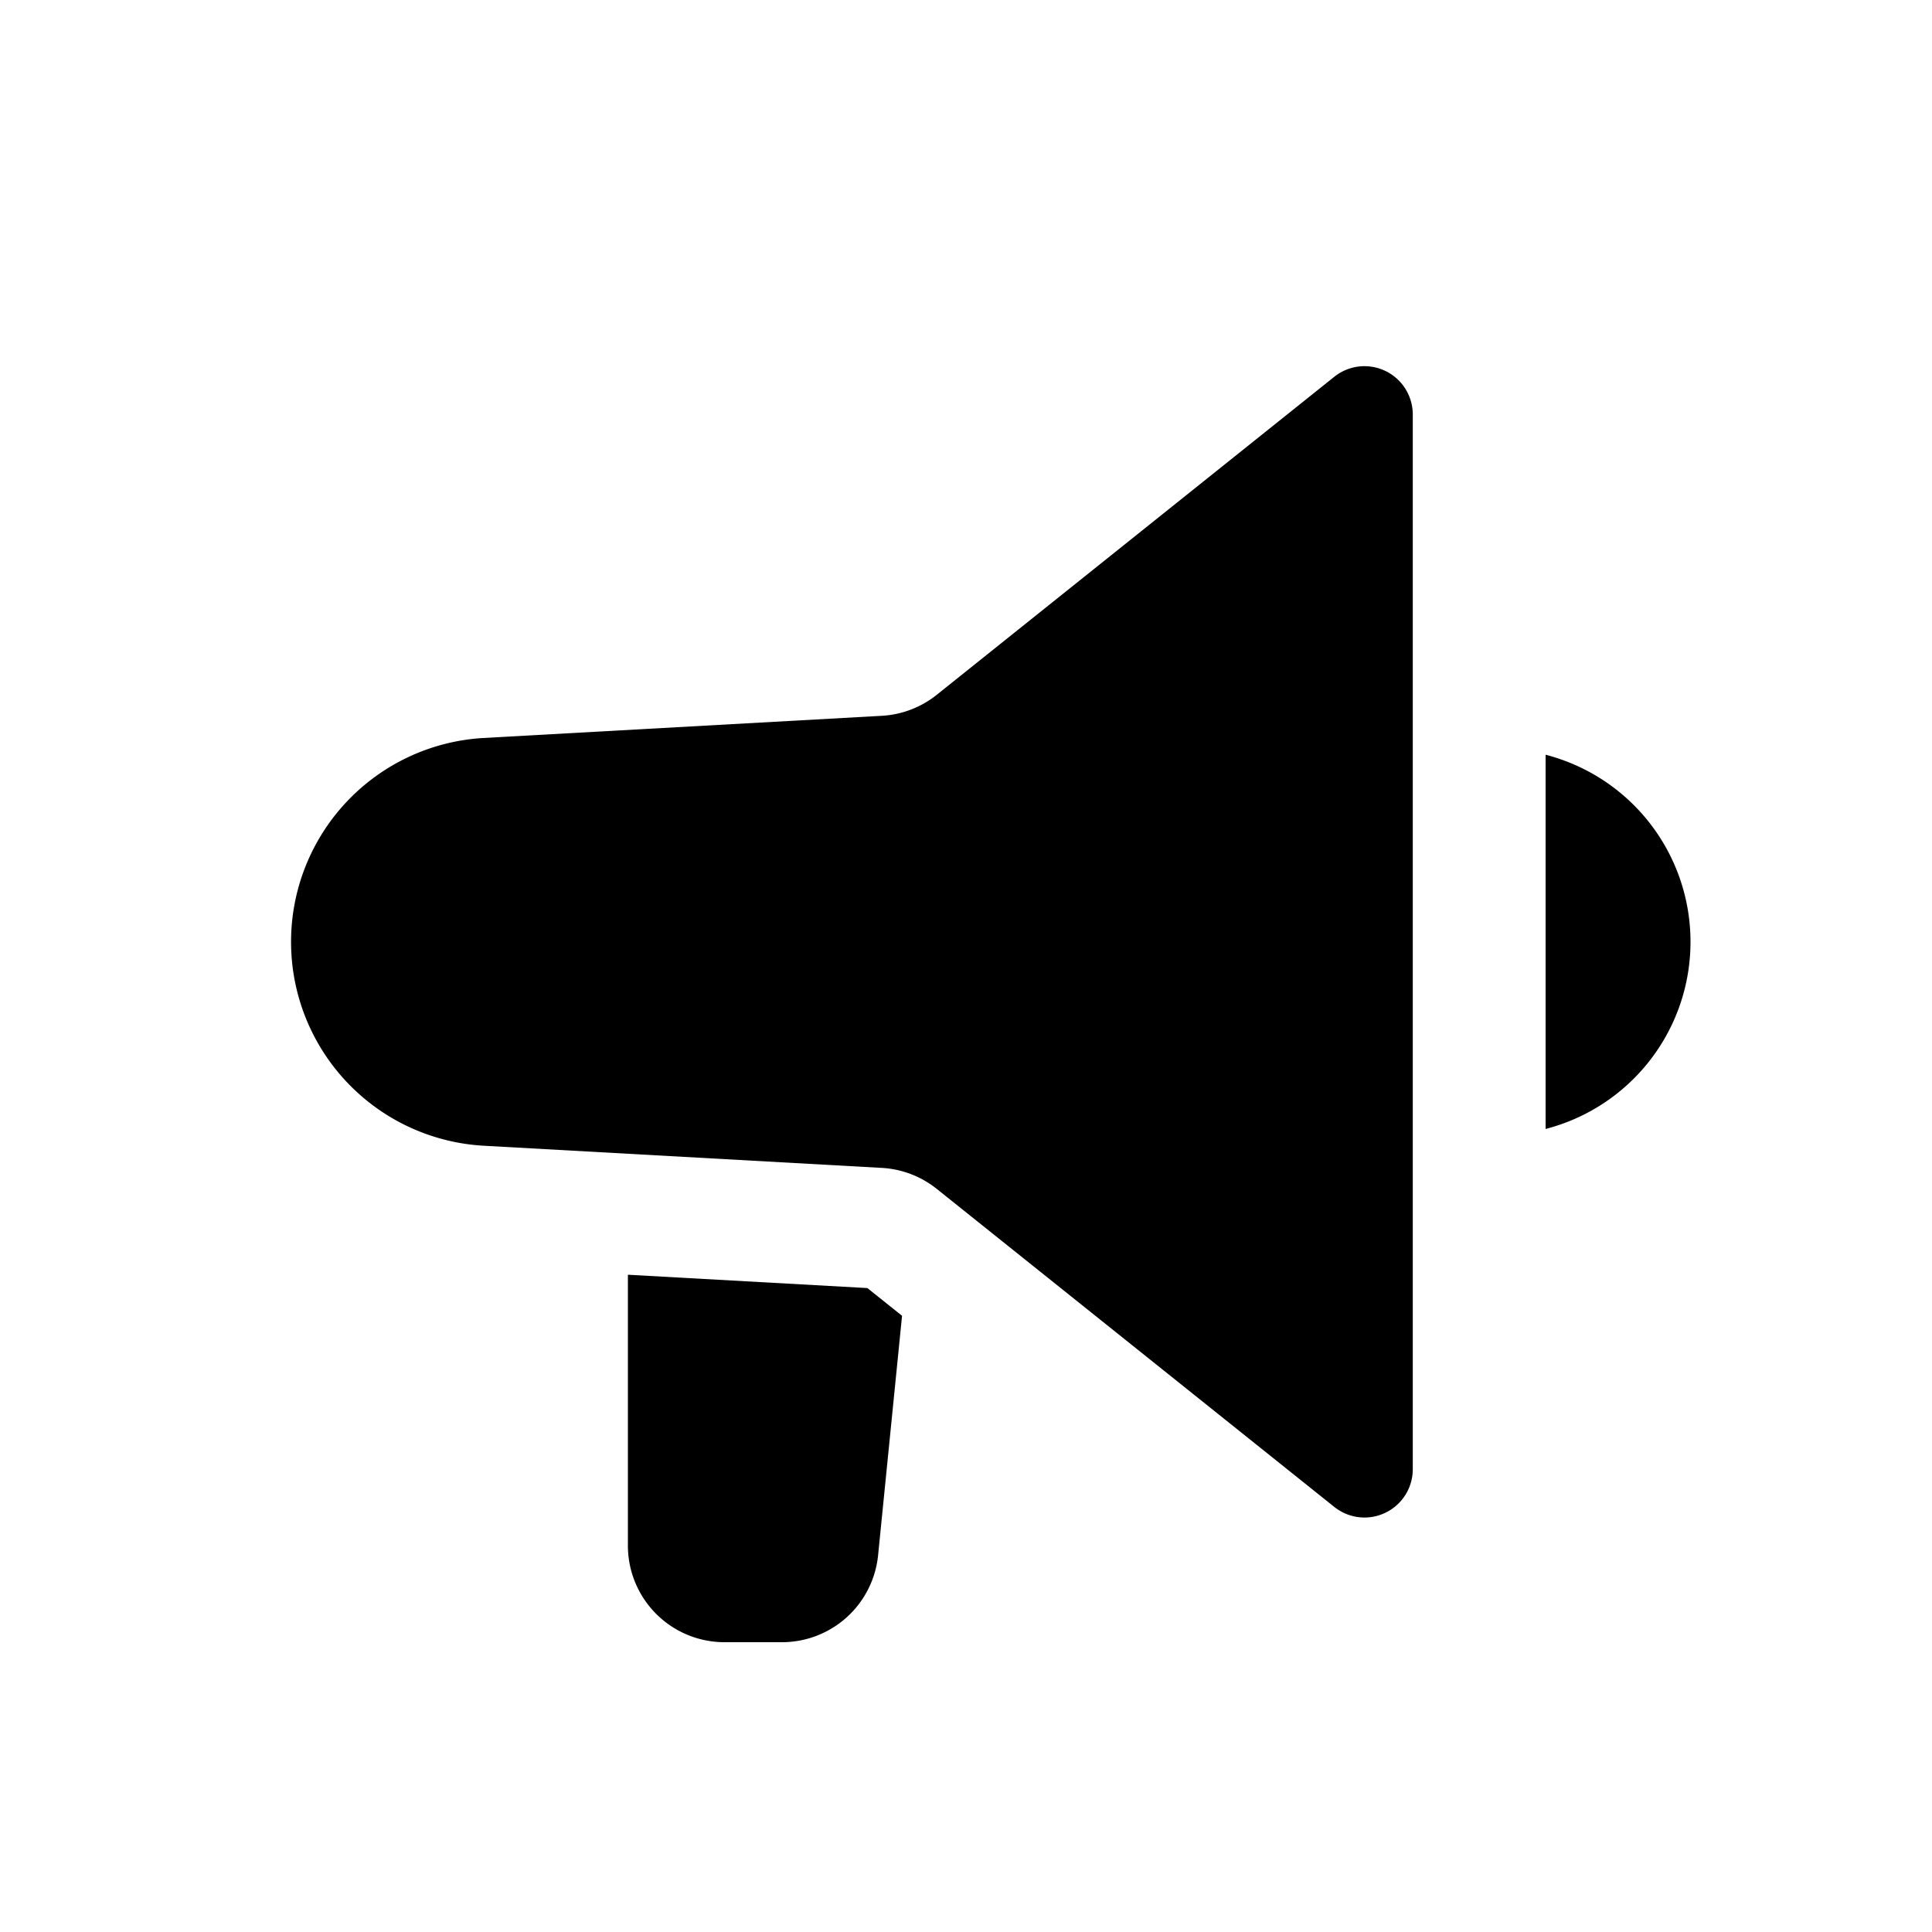
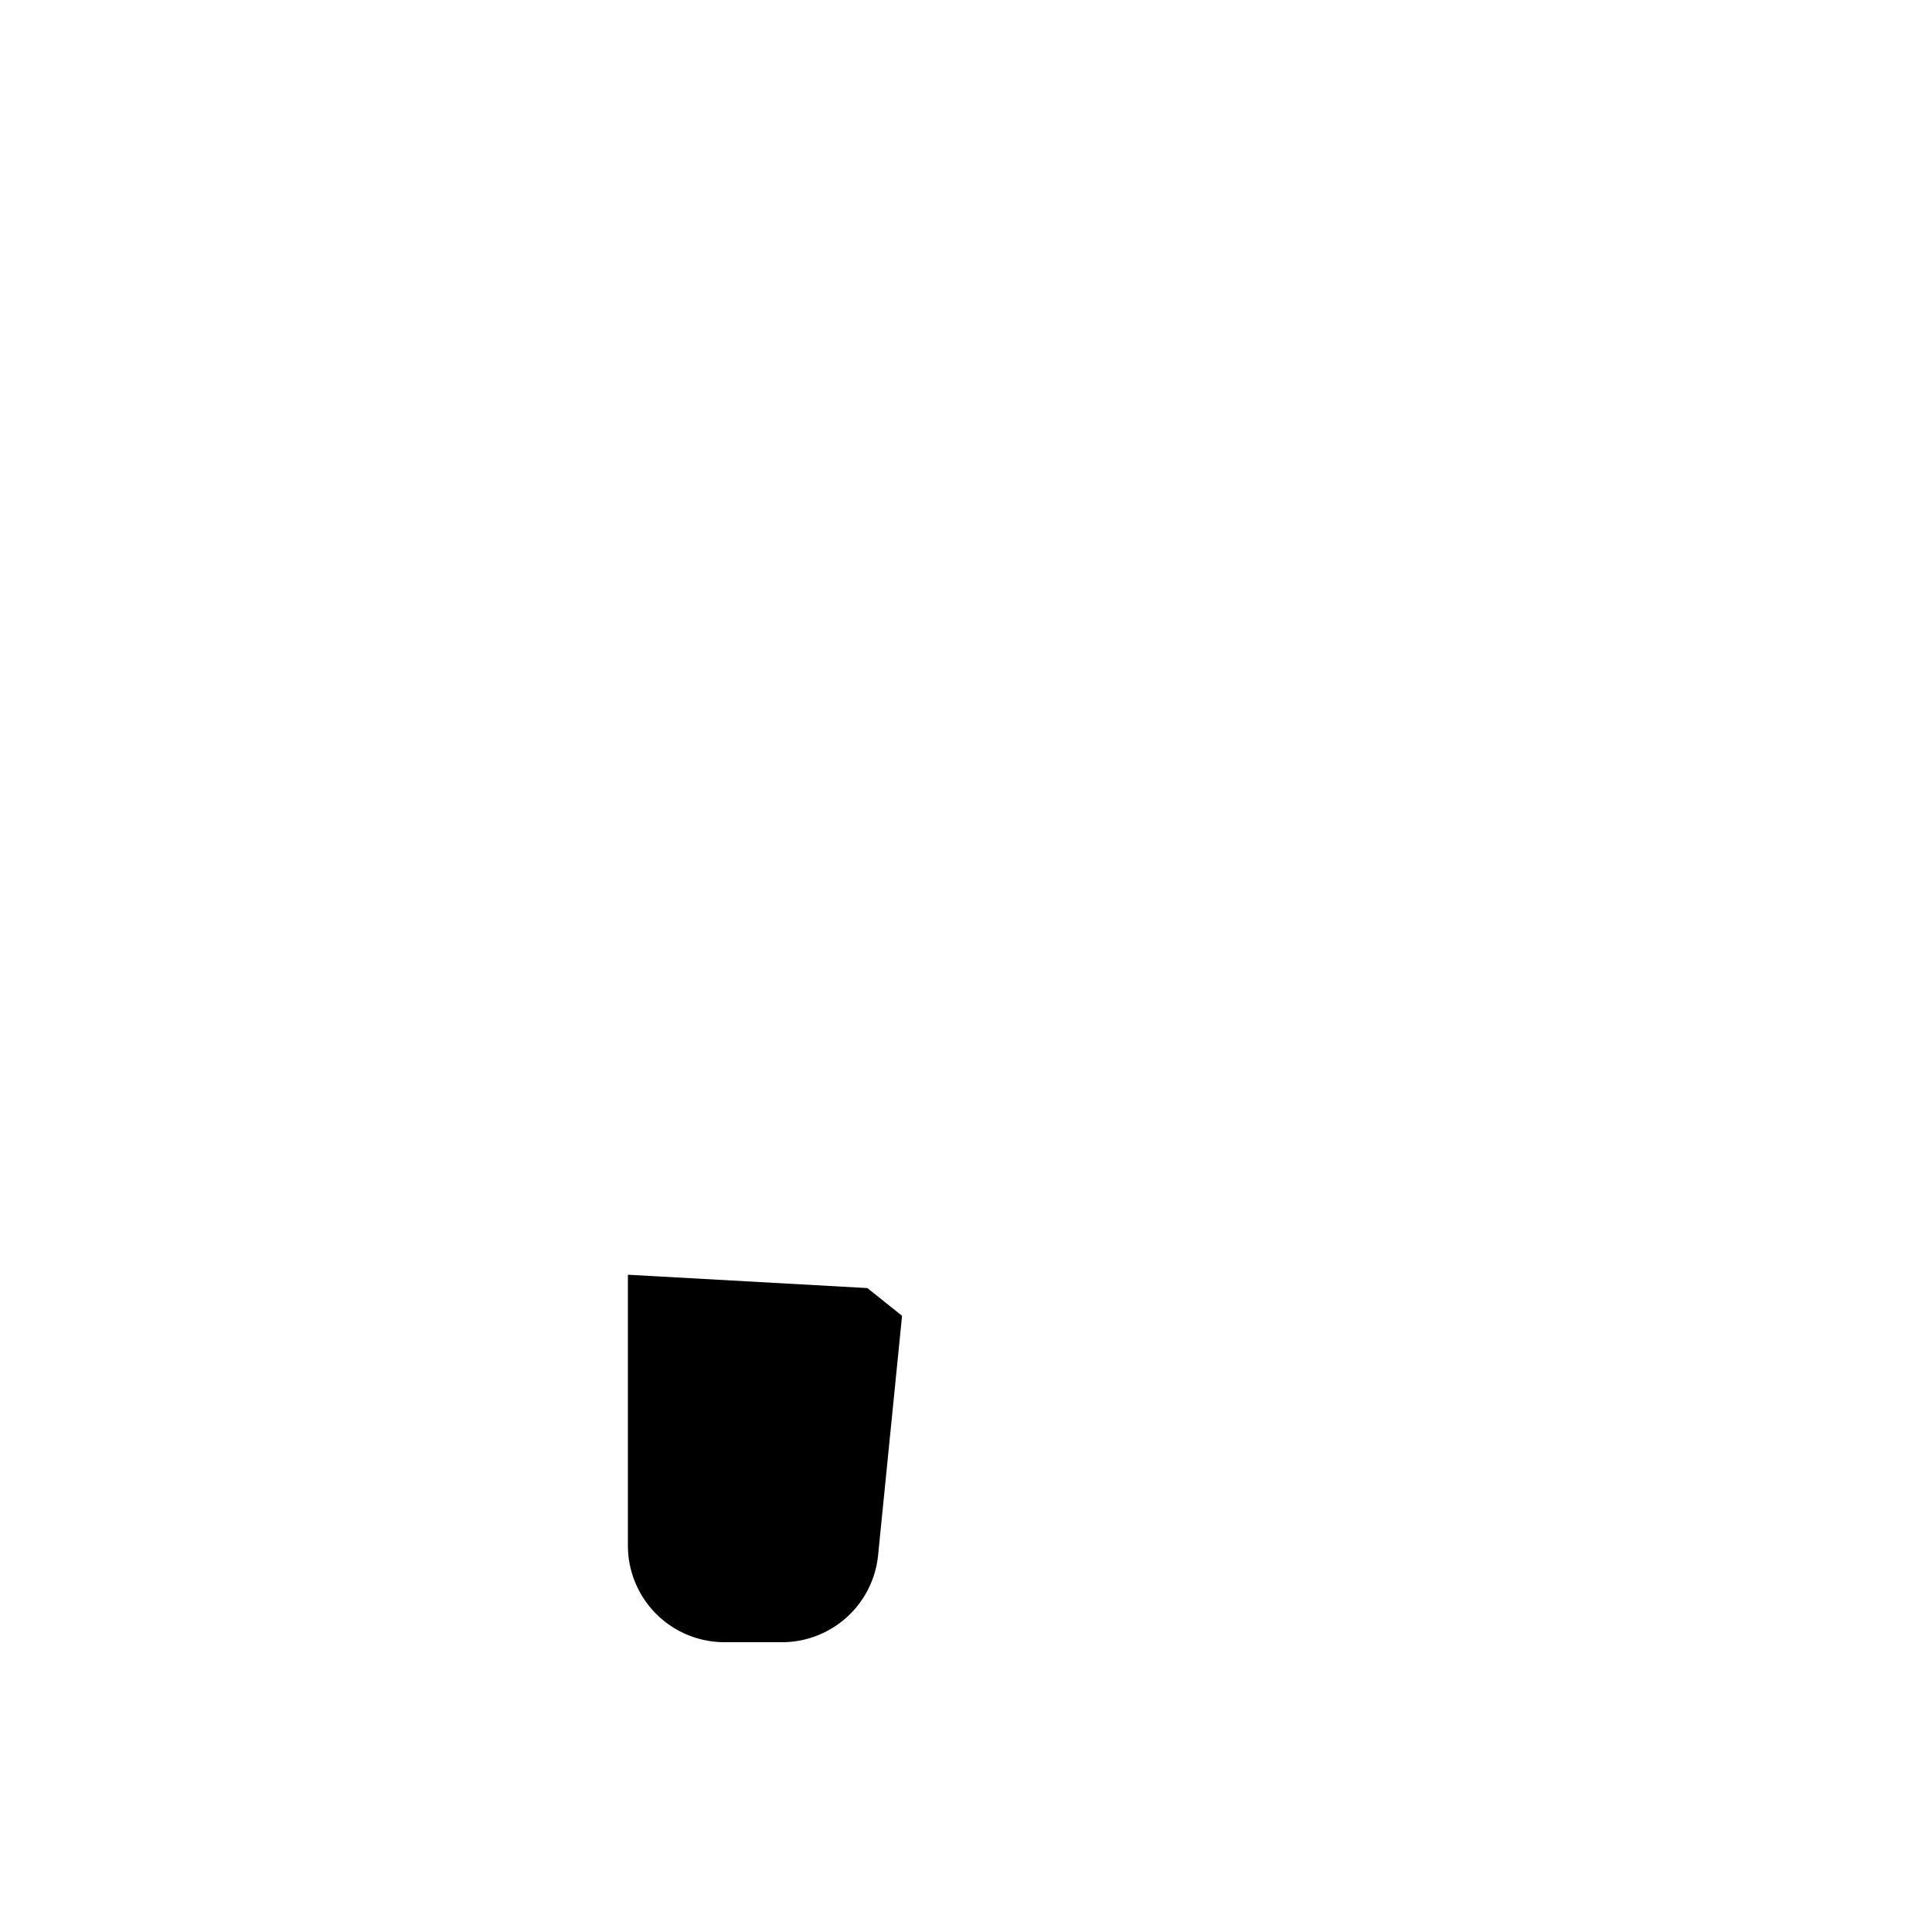
<svg xmlns="http://www.w3.org/2000/svg" viewBox="0 0 20 20">
-   <path d="M4.997 7.64a2.114 2.114 0 0 0 0 4.22l4.131.23a1 1 0 0 1 .57.218l4.115 3.292a.5.5 0 0 0 .812-.39v-10.92a.5.5 0 0 0-.812-.39l-4.115 3.292a1 1 0 0 1-.57.218l-4.131.23Z" />
  <path d="M6.5 13.196v2.804a1 1 0 0 0 1 1h.595a1 1 0 0 0 .995-.9l.248-2.479-.359-.287-2.479-.138Z" />
-   <path d="M17.5 9.75a2 2 0 0 1-1.5 1.937v-3.874a2 2 0 0 1 1.5 1.937Z" />
</svg>